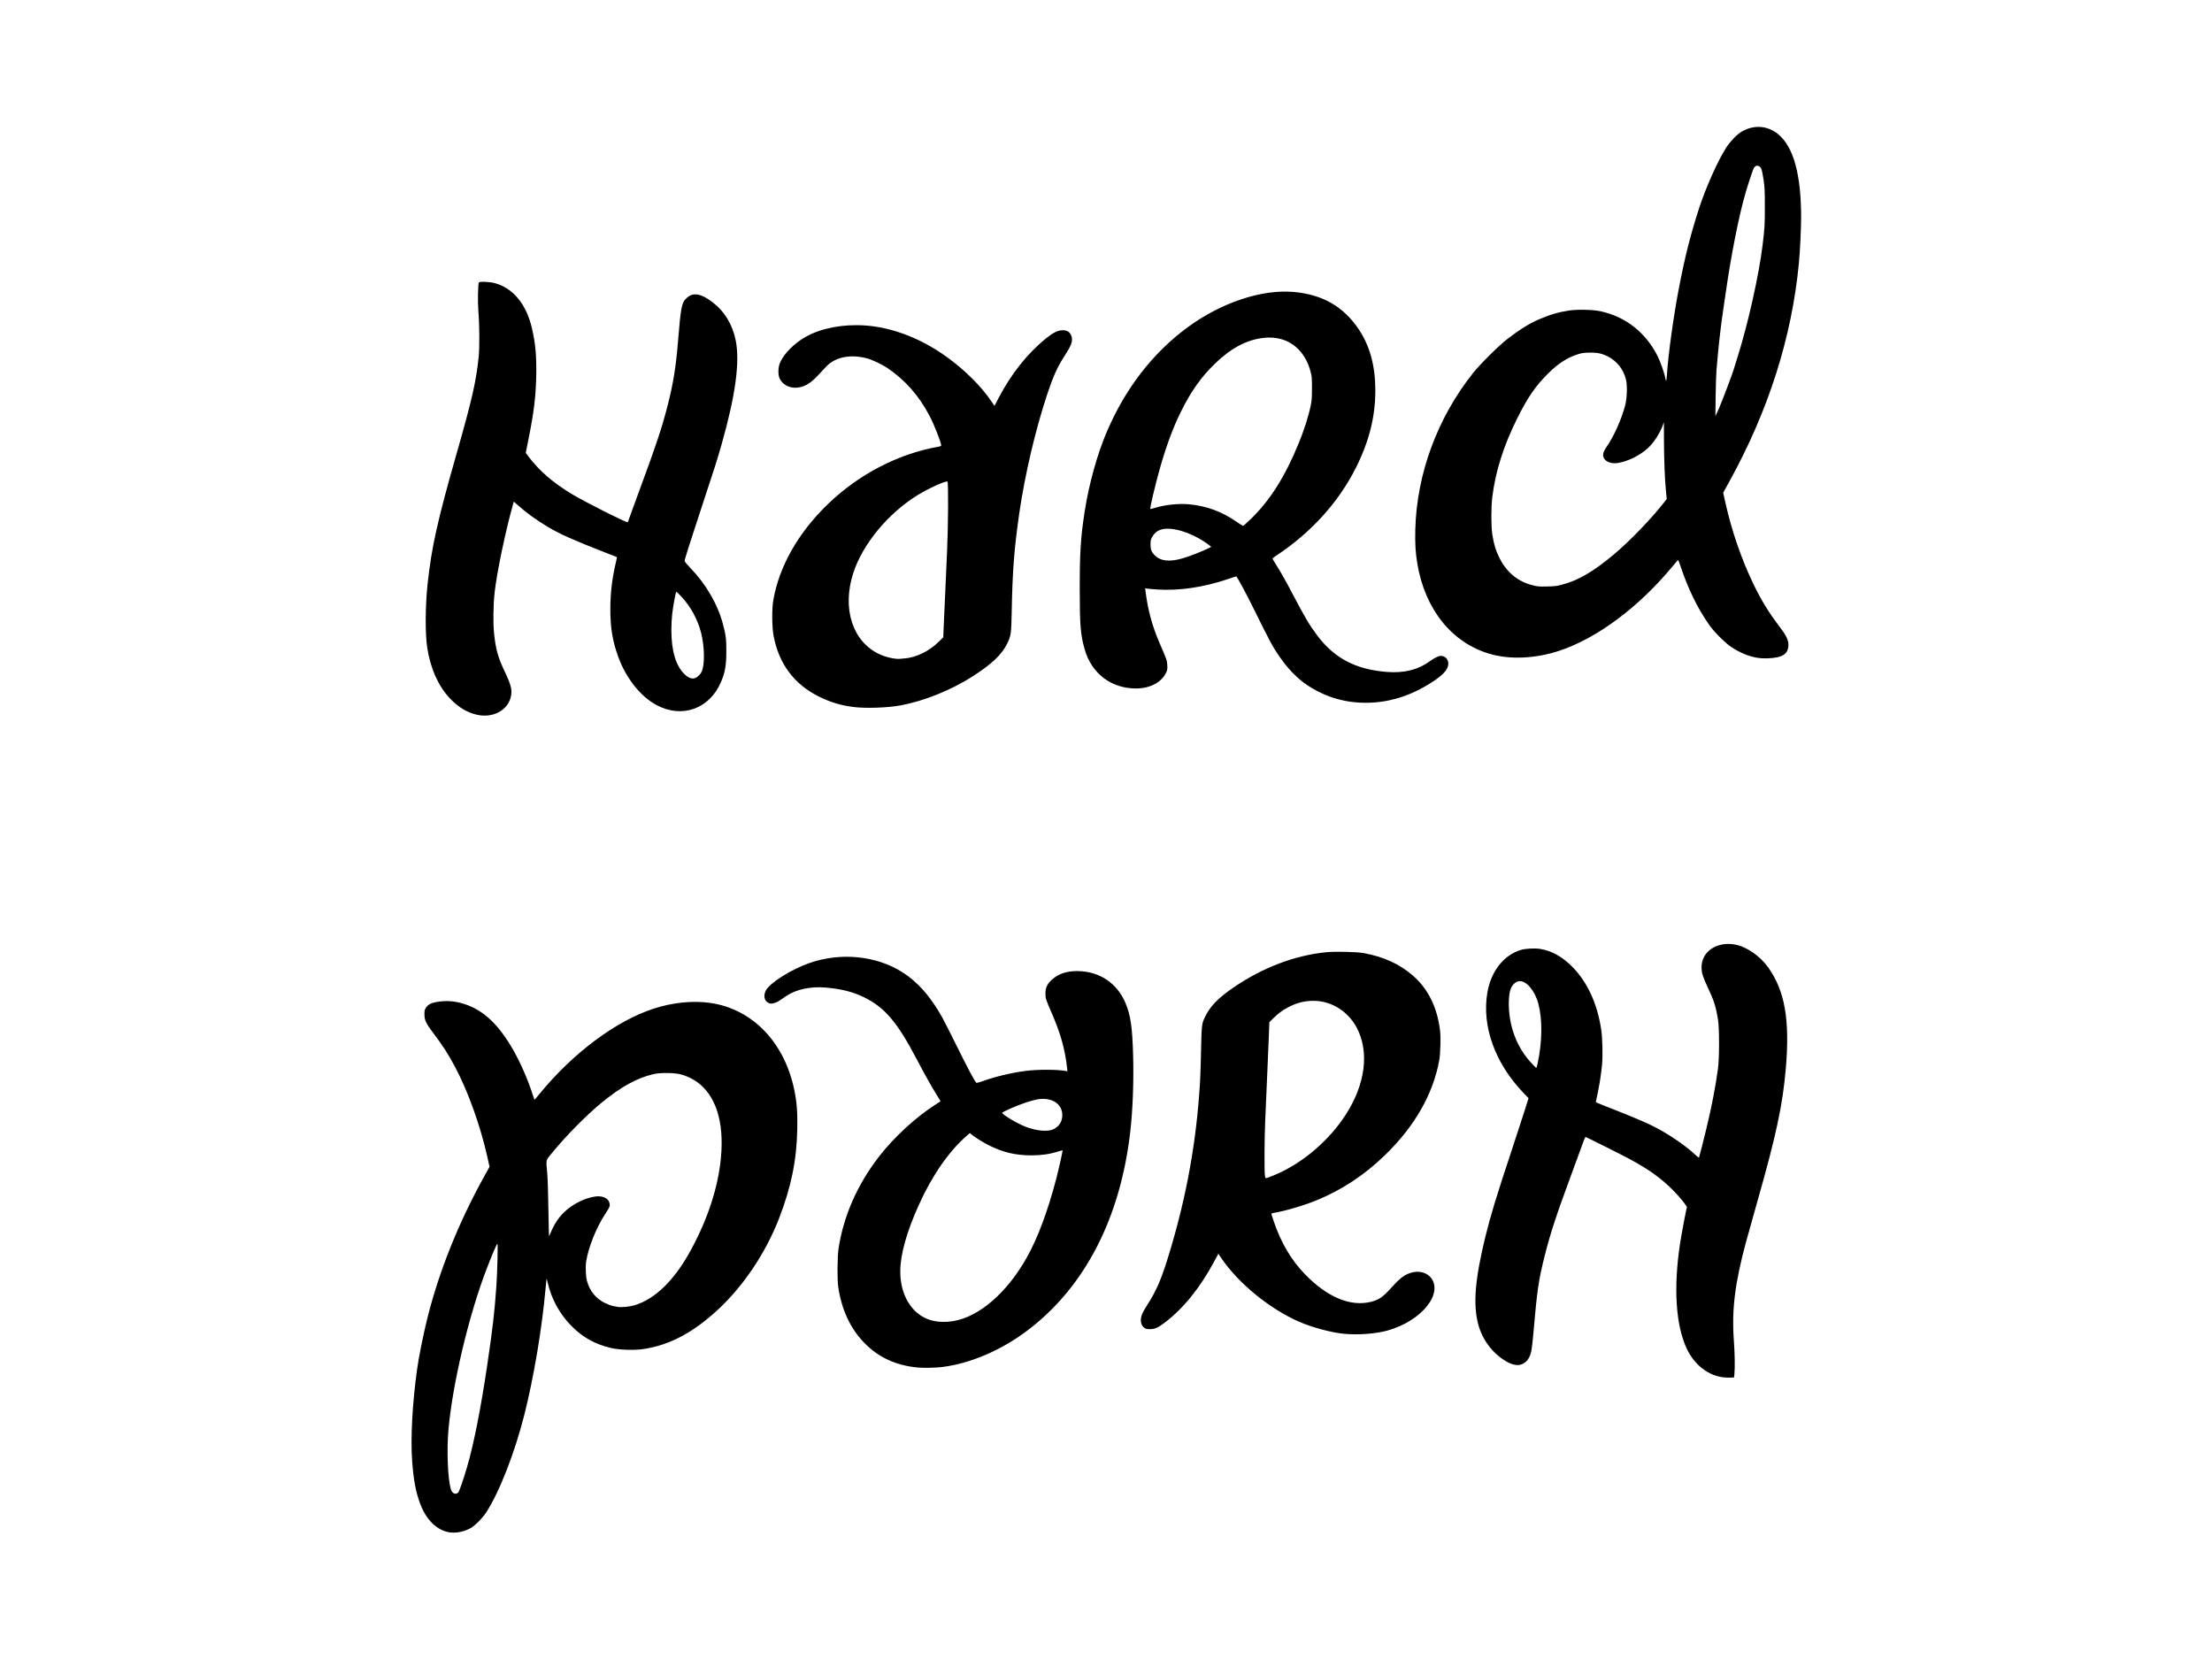
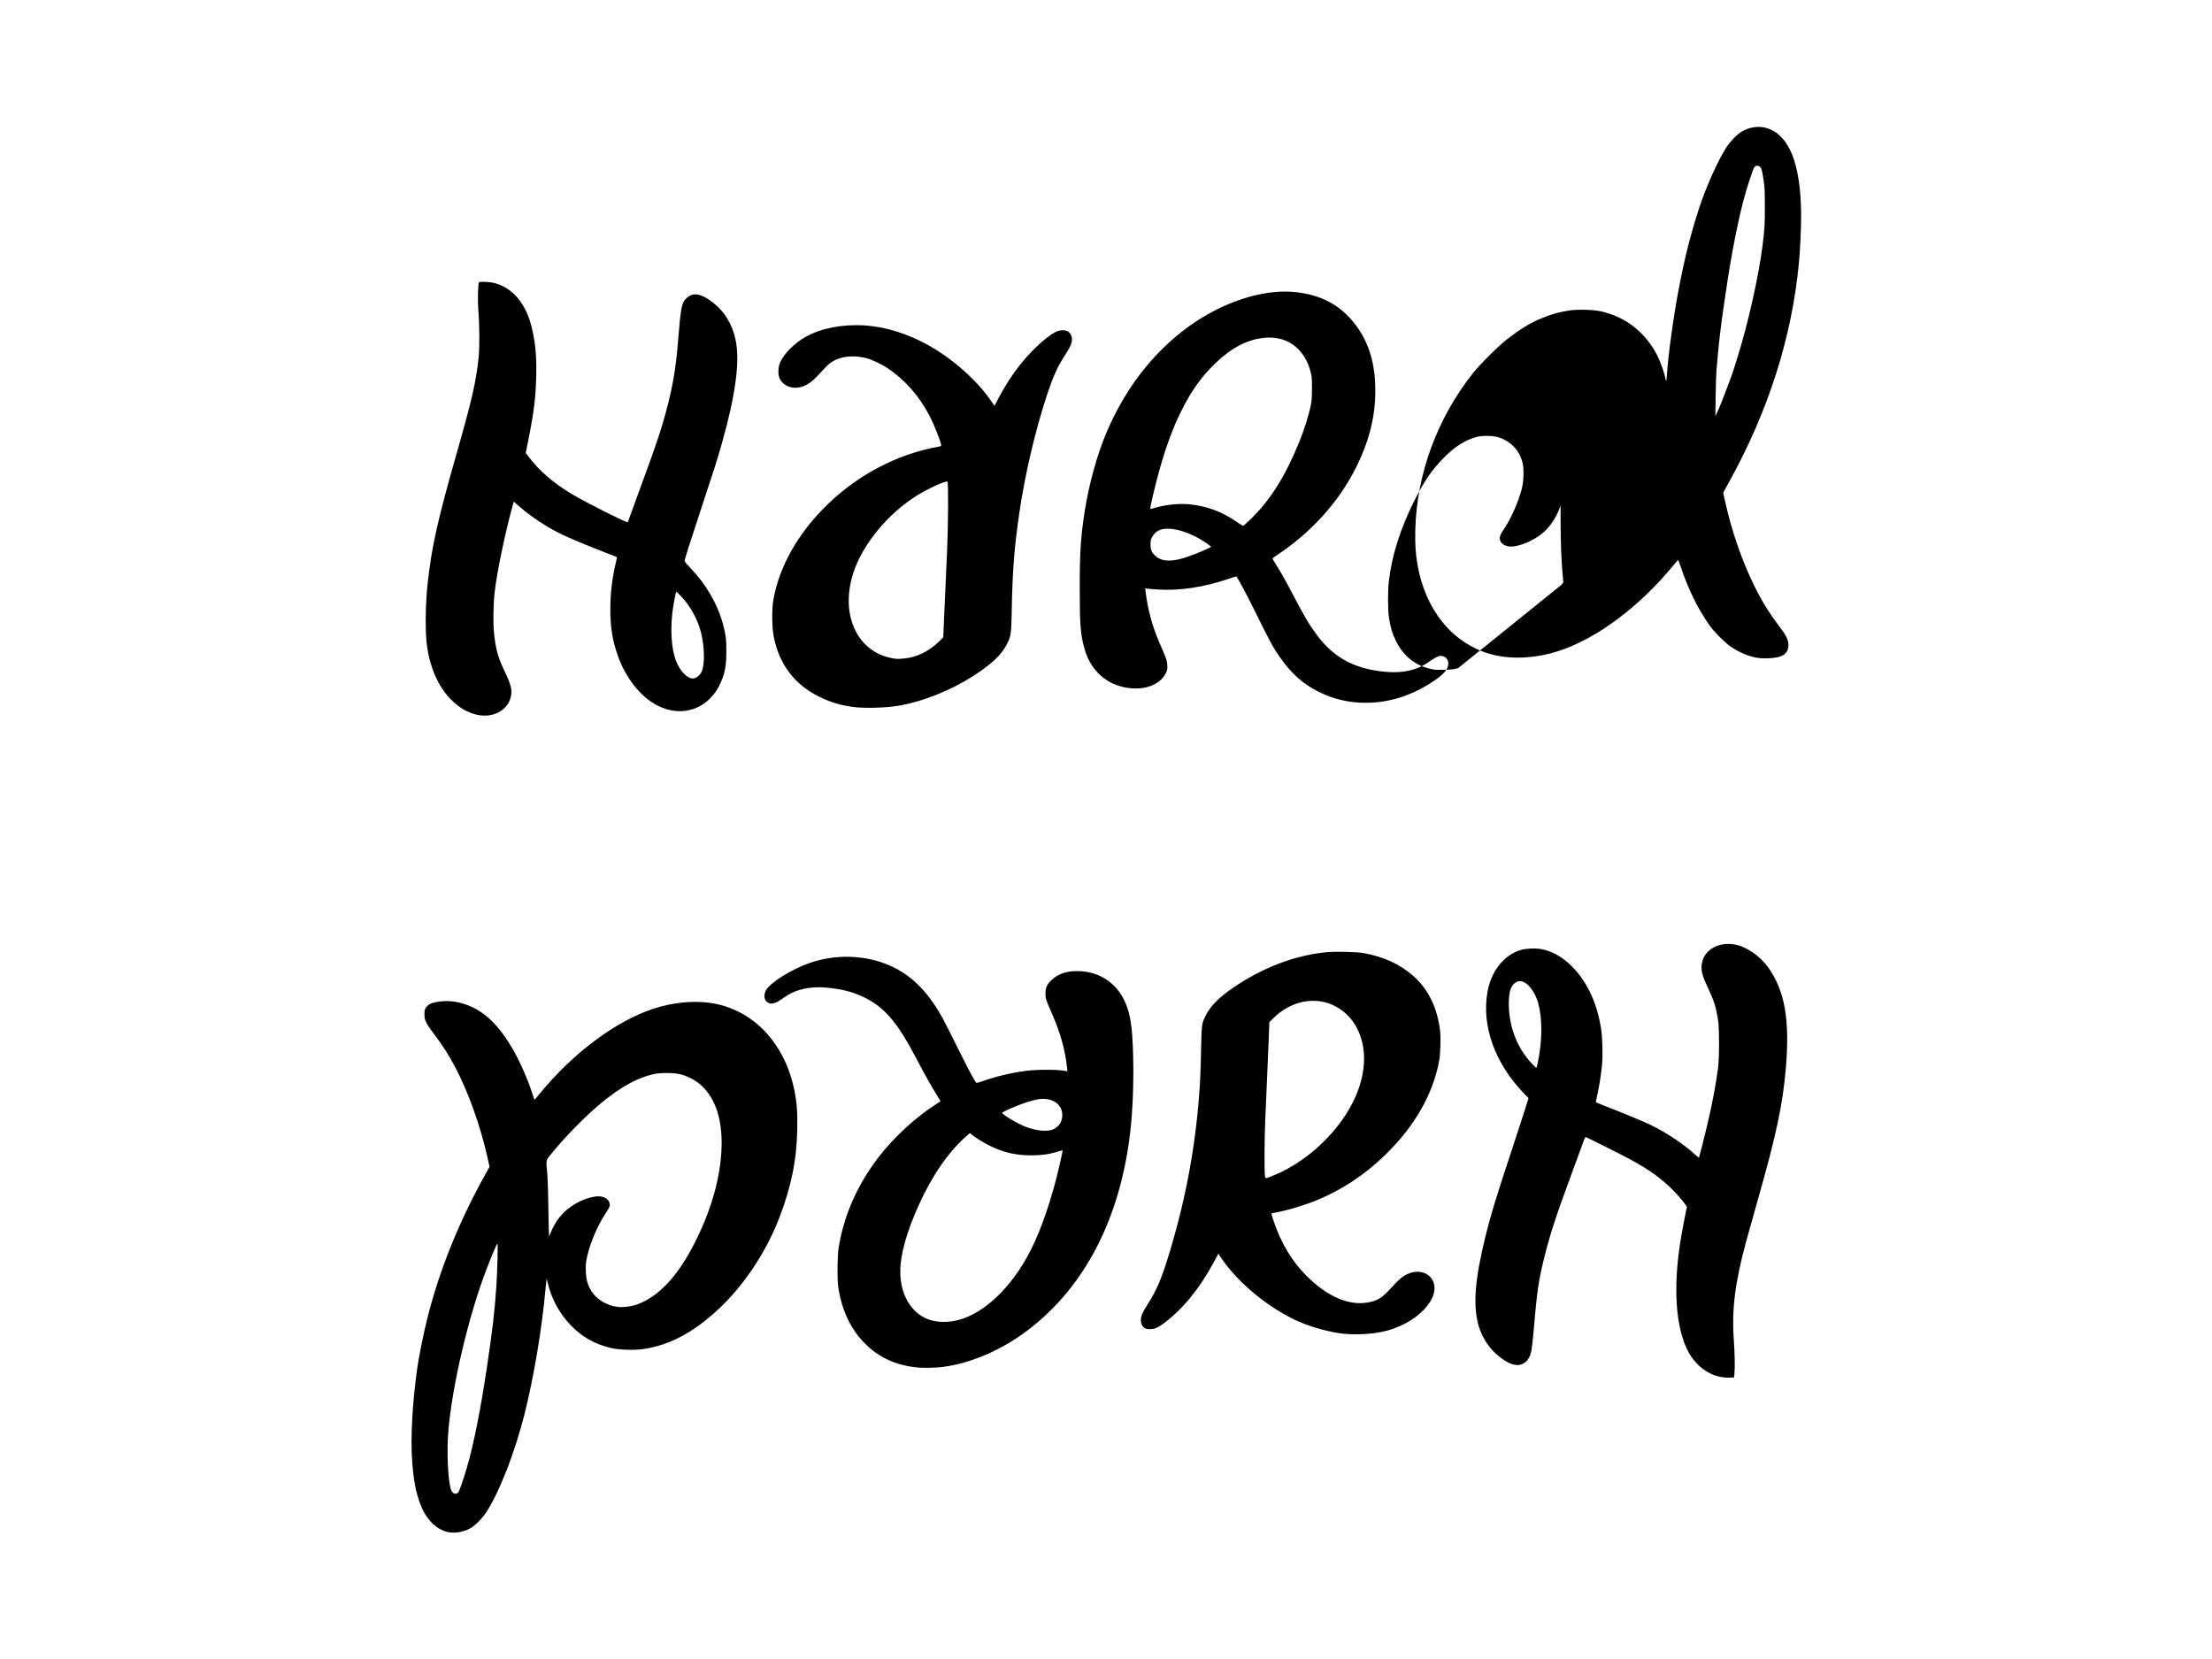
<svg xmlns="http://www.w3.org/2000/svg" xmlns:ns1="http://www.inkscape.org/namespaces/inkscape" xmlns:ns2="http://sodipodi.sourceforge.net/DTD/sodipodi-0.dtd" id="svg3021" version="1.1" ns1:version="0.48.2 r9819" width="4000" height="3000" ns2:docname="ambigram hard porn gif 4000x3000.gif">
  <defs id="defs3025" />
  <ns2:namedview pagecolor="#ffffff" bordercolor="#666666" borderopacity="1" objecttolerance="10" gridtolerance="10" guidetolerance="10" ns1:pageopacity="0" ns1:pageshadow="2" ns1:window-width="1920" ns1:window-height="1017" id="namedview3023" showgrid="false" ns1:zoom="0.078666667" ns1:cx="2000" ns1:cy="1500" ns1:window-x="-8" ns1:window-y="-8" ns1:window-maximized="1" ns1:current-layer="svg3021" />
-   <path style="fill:#000000" d="m 812.341,2770.912 c -22.395,-3.771 -41.563,-22.537 -52.375,-51.274 -7.969,-21.18 -12.011,-42.329 -14.552,-76.137 -3.159,-42.034 -0.016,-102.632 8.611,-166 3.144,-23.091 11.485,-64.646 19.011,-94.715 21.185,-84.636 56.731,-173.096 102.89,-256.058 l 9.332,-16.773 -3.702,-16.727 C 869.165,2037.248 846.47,1973.684 823.276,1930 c -12.427,-23.405 -22.489,-39.132 -38.71,-60.5 -14.106,-18.583 -16.967,-24.464 -17.023,-35 -0.037,-7.03 0.283,-8.501 2.643,-12.129 3.489,-5.363 8.072,-8.109 16.492,-9.882 17.931,-3.776 35.216,-2.753 53.322,3.157 34.621,11.302 62.077,37.305 88.537,83.854 12.438,21.882 26.103,53.082 33.942,77.5 2.031,6.325 3.81,11.619 3.954,11.764 0.144,0.145 4.035,-4.355 8.646,-10 60.65,-74.25 138.078,-132.211 206.693,-154.726 33.887,-11.12 70.787,-14.924 102.086,-10.525 76.58,10.763 134.953,71.263 152.62,158.181 4.496,22.121 5.815,39.806 5.24,70.272 -1.059,56.074 -11.051,104.917 -33.045,161.535 -24.116,62.08 -63.773,121.374 -109.812,164.189 -45.458,42.275 -88.218,64.899 -135.86,71.882 -16.354,2.397 -43.258,1.492 -58,-1.952 -29.438,-6.876 -52.075,-19.651 -72.884,-41.132 -20.477,-21.137 -34.835,-47.579 -41.663,-76.724 -0.997,-4.255 -1.938,-7.612 -2.091,-7.459 -0.153,0.153 -0.955,7.91 -1.783,17.237 -6.39,72.027 -20.998,159.312 -38.085,227.565 -17.291,69.068 -45.604,141.69 -69.354,177.894 -6.686,10.191 -19.496,23.243 -27.305,27.821 -11.85,6.946 -27.389,10.129 -39.494,8.091 z m 16.52,-72.462 c 2.037,-2.59 9.143,-23.146 15.538,-44.949 12.31,-41.97 24.971,-105.835 36.674,-185 9.923,-67.125 13.151,-94.937 16.421,-141.5 1.901,-27.073 3.153,-78.003 1.916,-77.991 -1.034,0.01 -10.316,21.749 -19.423,45.491 -32.215,83.985 -61.362,206.519 -68.98,289.995 -3.347,36.675 -1.407,87.936 4.087,108.005 2.272,8.298 9.471,11.409 13.766,5.949 z m 318.35,-338.012 c 37.99,-11.371 73.167,-46.103 103.13,-101.827 29.969,-55.734 48.051,-111.354 53.191,-163.609 3.393,-34.498 0.779,-64.781 -7.657,-88.698 -11.869,-33.651 -33.65,-54.947 -64.943,-63.498 -11.353,-3.102 -37.067,-3.327 -49.433,-0.431 -29.602,6.931 -58.592,22.917 -93.5,51.559 -27.647,22.685 -64.56,60.083 -89.832,91.012 -11.689,14.305 -10.876,10.853 -8.609,36.556 0.921,10.448 1.738,36.078 2.119,66.5 0.341,27.225 0.978,48.6 1.416,47.5 7.882,-19.814 15.231,-31.792 26.122,-42.576 14.97,-14.823 36.689,-26.026 56.481,-29.135 13.168,-2.068 23.968,2.541 26.307,11.227 1.486,5.518 0.637,7.825 -7.304,19.846 -16.226,24.565 -30.716,60.582 -34.764,86.41 -1.484,9.466 -0.726,26.845 1.535,35.229 4.863,18.03 16.271,31.956 32.64,39.846 5.163,2.489 12.088,4.999 15.388,5.578 3.3,0.579 7.125,1.248 8.5,1.488 5.623,0.978 21.36,-0.625 29.212,-2.975 z m 1970.332,130.348 c -27.357,-2.499 -53.261,-22.303 -66.99,-51.215 -20.303,-42.755 -24.71,-110.393 -12.45,-191.07 2.587,-17.023 11.025,-61.636 12.315,-65.112 0.766,-2.064 -12.755,-18.801 -25.38,-31.419 -21.993,-21.98 -43.118,-37.111 -78.519,-56.242 -14.381,-7.772 -78.218,-39.726 -79.362,-39.726 -0.486,0 -2.359,4.162 -4.161,9.25 -1.802,5.088 -11.259,30.85 -21.014,57.25 -27.937,75.606 -38.784,108.686 -48.858,149 -10.95,43.822 -13.466,61.037 -20.17,138 -2.541,29.169 -3.944,37.622 -7.317,44.057 -3.179,6.066 -4.187,7.307 -8.692,10.702 -8.531,6.43 -20.195,5.446 -33.997,-2.867 -24.482,-14.746 -42.511,-38.909 -49.911,-66.892 -9.503,-35.934 -5.765,-81.397 13.004,-158.141 9.389,-38.394 19.864,-72.767 47.951,-157.359 9.405,-28.325 20.023,-60.875 23.595,-72.334 l 6.496,-20.834 -9.292,-9.686 C 2703.416,1922.594 2679.307,1855.606 2689.597,1795 c 6.501,-38.288 29.198,-67.466 59.903,-77.006 8.742,-2.716 25.178,-3.681 35.437,-2.079 20.801,3.247 40.258,14.047 58.273,32.346 27.559,27.992 45.427,66.963 52.377,114.238 2.155,14.658 2.9,45.469 1.5,62 -1.614,19.046 -6.13,46.096 -11.252,67.393 -0.365,1.518 -0.917,1.272 31.665,14.083 31.291,12.303 55.546,22.524 69,29.077 27.603,13.444 60.097,35.239 78.732,52.809 4.509,4.251 6.907,5.909 7.231,5 0.881,-2.474 8.662,-33.051 13.197,-51.861 9.589,-39.774 16.858,-77.331 21.001,-108.5 2.56,-19.258 2.569,-73.599 0.016,-89 -3.951,-23.826 -7.293,-34.22 -18.972,-59 -8.458,-17.946 -10.739,-25.396 -10.788,-35.241 -0.143,-28.427 27.583,-47.247 60.651,-41.168 20.756,3.815 45.133,20.615 59.859,41.253 30.128,42.22 39.343,94.555 31.985,181.656 -5.659,66.99 -17.158,120.771 -52.065,243.5 -6.883,24.2 -15.627,55.437 -19.43,69.416 -20.651,75.895 -26.673,124.17 -22.529,180.584 1.661,22.615 2.099,49.56 0.98,60.269 l -0.634,6.062 -5.18,0.335 c -2.849,0.184 -8.703,0.013 -13.009,-0.381 z M 2780.361,1923.75 c 8.571,-39.793 9.134,-79.181 1.55,-108.427 -6.159,-23.752 -21.969,-42.424 -34.736,-41.026 -5.762,0.631 -10.959,4.87 -14.445,11.78 -4.874,9.661 -5.768,33.945 -2.078,56.423 4.459,27.163 15.643,52.367 32.172,72.5 5.591,6.811 14.373,16 15.291,16 0.376,0 1.387,-3.263 2.245,-7.25 z M 1659.5,2472.897 c -39.455,-3.701 -71.334,-18.47 -96.827,-44.856 -25.122,-26.003 -40.652,-59.347 -46.824,-100.54 -2.007,-13.393 -1.718,-54.789 0.486,-69.5 8.798,-58.736 34.145,-116.298 73.538,-167 26.915,-34.642 66.418,-70.977 101.627,-93.48 4.95,-3.163 9.127,-5.864 9.282,-6.001 0.155,-0.137 -2.912,-5.282 -6.816,-11.434 -8.411,-13.252 -21.397,-36.464 -36.958,-66.061 -34.66,-65.925 -57.379,-92.514 -94.508,-110.605 -20.285,-9.884 -40.548,-15.045 -68.938,-17.558 -27.563,-2.44 -53.695,3.084 -71.562,15.128 -3.025,2.039 -8.283,5.593 -11.685,7.899 -3.777,2.56 -8.281,4.631 -11.57,5.321 -4.728,0.992 -5.854,0.896 -9.236,-0.789 -7.487,-3.73 -9.394,-12.845 -4.638,-22.167 7.113,-13.942 46.595,-38.743 79.766,-50.106 56.28,-19.278 119.592,-12.957 166.686,16.642 28.128,17.679 51.337,44.01 72.908,82.713 3.065,5.5 15.258,29.575 27.095,53.5 18.413,37.218 29.894,58.816 33.86,63.699 0.736,0.907 3.938,0.15 13.144,-3.104 23.123,-8.174 51.942,-14.98 76.67,-18.105 21.295,-2.692 57.112,-2.668 71.395,0.047 l 3.895,0.74 -0.694,-6.388 c -3.537,-32.579 -11.713,-61.976 -27.086,-97.388 -11.716,-26.989 -11.977,-27.793 -11.995,-37 -0.02,-10.518 3.082,-17.157 11.628,-24.892 11.685,-10.574 26.419,-15.618 45.554,-15.595 40.182,0.049 72.565,21.608 87.823,58.468 9.026,21.804 12.063,42.83 13.511,93.519 1.322,46.291 -0.581,98.307 -5.031,137.5 -17.805,156.808 -81.859,281.222 -185.241,359.799 -47.384,36.015 -102.79,59.941 -154.26,66.616 -11.35,1.472 -34.412,1.975 -45,0.982 z m 65,-84.048 c 46.672,-7.951 96.932,-51.689 132.55,-115.349 19.684,-35.181 37.324,-82.449 52.992,-142 3.995,-15.185 11.988,-50.803 11.507,-51.284 -0.199,-0.199 -4.108,0.821 -8.686,2.267 -14.483,4.575 -29.58,6.733 -47.364,6.769 -29.202,0.059 -52.557,-5.526 -78.419,-18.755 -10.261,-5.249 -24.43,-14.171 -30.427,-19.162 l -2.846,-2.368 -5.654,4.906 c -32.328,28.047 -62.812,72.084 -86.725,125.282 -22.322,49.657 -33.437,89.62 -33.425,120.167 0.012,31.356 11.008,58.2 30.637,74.797 16.767,14.177 39.396,19.238 65.859,14.73 z m 181.09,-347.096 c 10.021,-5.167 15.353,-13.934 15.388,-25.307 0.064,-20.562 -19.232,-32.761 -45.005,-28.453 -4.11,0.687 -13.441,3.218 -20.735,5.623 -16.06,5.297 -43.435,17.272 -42.952,18.788 1.199,3.76 28.029,19.714 42.214,25.102 20.538,7.801 40.911,9.494 51.09,4.246 z m 523.91,370.077 c -22.781,-2.28 -57.285,-11.626 -80.5,-21.802 -53.296,-23.363 -109.571,-69.37 -140.302,-114.7 l -5.541,-8.173 -7.879,14.673 c -25.524,47.535 -55.73,84.723 -89.592,110.303 -11.701,8.84 -17.528,11.369 -26.187,11.369 -5.64,0 -7.608,-0.433 -10.127,-2.23 -6.665,-4.754 -8.239,-14.718 -3.98,-25.199 1.316,-3.239 5.985,-11.443 10.375,-18.23 14.394,-22.253 23.618,-43.252 35.071,-79.841 31.314,-100.038 50.072,-197.084 57.6,-298 2.063,-27.66 2.598,-40.357 3.556,-84.5 0.939,-43.276 1.16,-44.892 7.973,-58.425 9.181,-18.236 23.581,-32.857 50.532,-51.311 52.62,-36.029 110.987,-58.223 167.915,-63.848 15.791,-1.56 54.93,-0.679 67.085,1.511 36.493,6.574 65.544,19.835 89.679,40.936 27.354,23.914 43.709,57.011 48.867,98.892 1.537,12.475 0.738,42.199 -1.458,54.246 -11.118,60.994 -44.248,118.981 -97.702,171 -37.005,36.013 -78.104,63.175 -124.237,82.109 -22.914,9.404 -56.35,19.212 -77.899,22.849 -2.062,0.348 -3.75,1.007 -3.75,1.465 0,0.458 1.962,6.625 4.359,13.705 13.005,38.405 31.409,69.65 56.115,95.269 40.368,41.86 82.829,59.617 119.89,50.139 14.684,-3.756 21.415,-8.508 37.723,-26.632 13.651,-15.172 21.749,-21.497 32.196,-25.15 28.056,-9.809 51.204,10.499 43.106,37.815 -2.282,7.697 -4.798,12.372 -11.191,20.798 -15.117,19.923 -42.285,36.936 -72.155,45.182 -21.845,6.031 -53.83,8.356 -79.545,5.782 z m -126,-286.504 c 45.783,-18.51 91.472,-55.32 122.666,-98.826 39.44,-55.007 50.836,-114.252 30.892,-160.595 -14.708,-34.176 -46.875,-56.167 -82.058,-56.099 -16.331,0.032 -30.924,3.803 -45.935,11.871 -10.862,5.838 -17.863,11.043 -26.612,19.783 l -7.047,7.04 -1.208,31 c -0.664,17.05 -1.632,40.225 -2.15,51.5 -0.518,11.275 -1.417,31.975 -1.997,46 -0.581,14.025 -1.577,37.2 -2.214,51.5 -1.358,30.476 -1.652,88.465 -0.491,96.793 0.944,6.766 -0.492,6.763 16.153,0.033 z m -1441,-832.825 c -18.148,-4.054 -34.236,-13.864 -49.442,-30.146 -20.728,-22.196 -34.802,-53.912 -40.539,-91.355 -3.779,-24.665 -3.538,-75.157 0.542,-113.5 7.182,-67.506 17.877,-115.67 52.936,-238.391 C 853.584,722.538 860.994,690.036 865.576,645.5 c 1.841,-17.889 1.552,-58.324 -0.599,-84 -1.316,-15.712 -0.612,-49.266 1.07,-50.948 1.761,-1.761 19.638,-0.941 28.082,1.289 33.564,8.864 57.71,38.02 67.825,81.896 6.341,27.507 8.373,49.788 7.73,84.763 -0.702,38.178 -3.991,65.507 -13.808,114.741 l -5.133,25.741 5.483,7.285 c 18.855,25.051 44.749,47.345 78.272,67.391 24.884,14.88 99.059,52.252 100.523,50.648 0.405,-0.444 1.296,-2.606 1.982,-4.806 0.685,-2.2 10.137,-28.075 21.003,-57.5 29.467,-79.795 38.905,-108.316 49.457,-149.459 9.813,-38.263 14.874,-69.452 18.506,-114.041 5.323,-65.354 6.609,-71.558 16.666,-80.411 11.005,-9.687 25.078,-7.263 44.986,7.751 22.359,16.861 36.895,40.557 42.767,69.712 7.844,38.95 -0.374,99.505 -25.507,187.947 -8.17,28.75 -11.901,40.503 -35.876,113 -21.794,65.904 -31.006,95.02 -31.006,97.999 0,0.974 4.614,6.548 10.253,12.386 28.659,29.671 49.708,66 59.165,102.115 5.286,20.186 6.042,26.266 6.031,48.5 -0.013,25.517 -2.229,38.364 -9.61,55.711 -20.718,48.689 -70.616,66.523 -116.726,41.72 -28.835,-15.511 -54.987,-48.387 -68.972,-86.707 -10.423,-28.56 -14.465,-52.812 -14.453,-86.724 0.01,-29.379 3.199,-55.963 10.258,-85.519 1.099,-4.603 1.899,-8.437 1.777,-8.52 -0.122,-0.083 -10.347,-4.094 -22.722,-8.914 -54.7,-21.304 -80.933,-32.997 -101.196,-45.106 -22.115,-13.216 -38.34,-24.881 -54.487,-39.171 l -8.183,-7.242 -1.48,5.236 c -13.48,47.68 -29.165,122.805 -33.211,159.06 -2.442,21.885 -2.934,55.237 -1.081,73.304 3.015,29.401 7.034,43.821 19.575,70.243 10.962,23.094 13.281,32.092 11.189,43.41 -4.737,25.624 -32.095,40.816 -61.625,34.219 z m 394.824,-66.434 c 3.997,-1.52 9.325,-6.787 11.457,-11.329 5.851,-12.459 5.45,-45.068 -0.861,-69.986 -6.239,-24.636 -19.174,-48.379 -36.096,-66.255 -4.424,-4.673 -8.37,-8.497 -8.771,-8.497 -1.059,0 -5.776,25.37 -7.529,40.5 -0.829,7.15 -1.502,19.975 -1.496,28.5 0.026,38.365 8.26,65.718 24.258,80.585 7.181,6.673 13.171,8.713 19.038,6.482 z M 1543,1278.44 c -22.638,-2.878 -41.997,-8.76 -62.5,-18.99 -44.675,-22.291 -72.176,-59.321 -81.656,-109.95 -2.937,-15.685 -3.192,-48.339 -0.499,-64 10.564,-61.452 45.395,-122.648 99.273,-174.417 56.314,-54.11 127.593,-90.889 200.632,-103.525 2.062,-0.357 3.75,-1.142 3.75,-1.746 0,-5.673 -11.941,-36.138 -21.017,-53.62 -18.891,-36.388 -44.283,-65.179 -76.844,-87.129 -8.831,-5.954 -27.169,-14.569 -36.14,-16.98 -29.413,-7.903 -56.443,-2.78 -72.968,13.83 -3.057,3.073 -9.822,10.278 -15.033,16.012 -14.942,16.441 -27.527,23.313 -42.482,23.199 -12.291,-0.094 -23.236,-6.776 -27.796,-16.968 -2.822,-6.309 -2.786,-18.369 0.079,-26.41 4.861,-13.64 20.529,-31.23 38.699,-43.445 C 1473.738,597.336 1509.345,588 1548.816,588 c 54.567,0 112.961,20.767 164.807,58.611 32.071,23.41 60.693,51.992 78.889,78.779 l 5.835,8.59 7.239,-13.88 c 23.222,-44.526 52.58,-81.374 86.587,-108.672 12.024,-9.653 20.157,-13.742 28.23,-14.194 9.765,-0.547 15.664,3.663 17.675,12.616 1.738,7.734 -1.267,15.647 -12.535,33.011 -13.415,20.673 -20.812,36.922 -31.699,69.64 -21.385,64.267 -40.724,146.626 -50.72,216 -9.201,63.856 -12.309,104.519 -13.644,178.5 -0.691,38.279 -1.312,42.666 -7.998,56.5 -9.781,20.237 -28.234,37.676 -63.812,60.307 -38.448,24.457 -86.639,43.815 -128.669,51.685 -23.64,4.426 -63.599,5.796 -86,2.949 z m 93.5,-87.871 c 20.671,-1.76 43.791,-13.143 61.077,-30.069 l 8.17,-8 0.648,-16.5 c 0.356,-9.075 1.079,-25.275 1.605,-36 0.526,-10.725 1.417,-30.525 1.979,-44 0.562,-13.475 1.78,-41.15 2.706,-61.5 1.987,-43.679 2.422,-121.793 0.688,-123.527 -2.354,-2.354 -33.789,11.849 -54.288,24.529 -53.448,33.061 -99.177,88.497 -116.119,140.767 -20.721,63.928 -1.402,123.971 47.191,146.671 11.926,5.571 28.308,9.265 37.343,8.421 1.65,-0.154 5.7,-0.51 9,-0.791 z m 813.505,79.341 c -22.772,-2.191 -44.52,-8.486 -65.505,-18.96 -28.559,-14.255 -49.84,-33.357 -70.685,-63.45 -12.432,-17.948 -17.487,-27.353 -48.639,-90.5 -11.605,-23.525 -27.148,-52.29 -29.571,-54.727 -0.124,-0.125 -6.723,1.99 -14.665,4.699 -43.873,14.966 -88.02,21.565 -127.487,19.056 -8.697,-0.553 -17.357,-1.295 -19.245,-1.649 l -3.432,-0.644 0.67,5.382 c 4.189,33.637 12.174,63.175 25.195,93.204 13.385,30.866 13.629,31.562 14.138,40.45 0.443,7.738 0.271,8.684 -2.67,14.659 -8.308,16.875 -29.207,27.581 -53.806,27.562 -44.767,-0.034 -80.126,-26.845 -92.72,-70.304 -7.688,-26.529 -9.083,-43.605 -9.083,-111.188 0,-65.168 1.769,-92.408 9.04,-139.212 7.473,-48.105 22.255,-101.687 38.974,-141.275 33.851,-80.153 84.254,-145.387 148.486,-192.176 60.452,-44.036 133.143,-68.038 190.5,-62.901 52.05,4.661 89.958,26.419 117.424,67.399 20.284,30.262 30.111,66.373 30.117,110.665 0.01,47.772 -11.35,92.761 -35.466,140.5 -31.461,62.281 -80.831,116.706 -143.325,158.003 -3.987,2.635 -7.25,5.137 -7.25,5.56 0,0.423 3.116,5.679 6.925,11.68 8.422,13.269 16.906,28.355 30.794,54.757 21.55,40.968 29.17,53.77 43.081,72.375 30.947,41.391 69.734,61.781 125.878,66.174 31.096,2.433 55.995,-3.613 76.95,-18.686 9.085,-6.535 16.674,-10.339 20.655,-10.353 7.825,-0.028 13.707,5.946 13.714,13.925 0.01,9.593 -7.565,18.833 -25.284,30.848 -45.292,30.711 -93.831,43.927 -143.707,39.128 z M 2138.5,1009.656 c 12.554,-3.651 35.146,-12.429 45.692,-17.753 l 6.175,-3.117 -2.434,-1.919 c -24.628,-19.422 -57.819,-32.116 -80.159,-30.658 -11.364,0.742 -19.078,5.487 -24.317,14.958 -2.575,4.654 -2.95,6.35 -2.954,13.333 0,9.256 1.746,13.75 7.66,19.664 10.594,10.594 26.738,12.355 50.336,5.492 z M 2261.656,938.75 c 35.122,-34.122 61.93,-76.486 86.776,-137.129 10.002,-24.413 17.779,-48.783 21.756,-68.172 1.897,-9.251 2.246,-14.128 2.248,-31.449 0,-17.759 -0.282,-21.57 -2.128,-28.5 -3.065,-11.504 -5.678,-17.986 -10.68,-26.5 -15.561,-26.485 -42.287,-39.474 -74.159,-36.043 -30.736,3.309 -59.104,18.253 -88.345,46.539 -25.405,24.576 -43.678,50.453 -62.143,88.004 -14.081,28.636 -26.268,61.669 -37.815,102.5 -8.24,29.136 -18.167,71.334 -17.045,72.456 0.255,0.255 4.021,-0.666 8.369,-2.047 17.321,-5.5 42.707,-8.215 61.085,-6.532 31.68,2.901 59.467,12.979 85.424,30.981 6.325,4.387 12.073,8.013 12.774,8.059 0.701,0.046 6.947,-5.429 13.882,-12.167 z m 916.67,250.852 c -15.902,-2.602 -30.987,-8.768 -47.326,-19.345 -10.246,-6.633 -30.84,-27.017 -39.164,-38.764 -21.505,-30.35 -38.769,-65.426 -52.909,-107.493 -2.126,-6.325 -4.082,-11.5 -4.348,-11.5 -0.265,0 -4.37,4.725 -9.121,10.5 -61.365,74.586 -137.517,131.402 -206.458,154.036 -42.432,13.931 -88.264,15.967 -124.5,5.532 -68.68,-19.779 -117.484,-80.22 -131.425,-162.767 -3.408,-20.177 -4.404,-36.676 -3.762,-62.301 2.513,-100.375 39.826,-201.579 104.218,-282.67 13.052,-16.437 46.647,-49.776 62.307,-61.832 22.365,-17.218 39.535,-27.908 56.846,-35.391 20.217,-8.739 35.968,-13.345 55.317,-16.176 15.169,-2.219 43.188,-1.501 56.5,1.449 45.724,10.13 81.568,38.455 103.229,81.572 4.907,9.768 12.652,32.11 13.792,39.787 0.387,2.607 1.034,4.536 1.438,4.286 0.404,-0.249 1.018,-5.082 1.364,-10.74 2.172,-35.443 11.986,-106.381 21.761,-157.286 10.76,-56.038 20.657,-95.21 36.256,-143.5 12.105,-37.474 34.803,-88.162 49.482,-110.5 7.439,-11.321 19.131,-23.397 27.42,-28.321 22.032,-13.088 47.267,-11.333 66.425,4.619 27.647,23.021 41.346,72.825 41.312,150.201 -0.01,21.118 -1.925,60.82 -3.981,82.5 -12.78,134.759 -55.295,267.984 -126.602,396.725 l -10.371,18.725 3.984,17.837 c 11.453,51.283 29.191,102.753 50.906,147.713 13.97,28.925 27.426,50.886 46.729,76.263 12.429,16.341 16.358,24.327 16.358,33.247 0,12.663 -6.188,19.633 -20,22.528 -10.499,2.201 -25.919,2.661 -35.674,1.064 z m -354.79,-132.007 c 30.317,-7.87 57.147,-23.435 94.931,-55.074 29.024,-24.303 68.239,-65.063 91.961,-95.583 l 3.546,-4.562 -1.45,-14.938 c -2.105,-21.678 -3.514,-58.506 -3.575,-93.438 l -0.053,-30.5 -2.242,6.03 c -5.506,14.806 -16.527,31.563 -27.002,41.055 -14.504,13.142 -35.001,23.328 -53.389,26.53 -11.041,1.923 -21.309,-1.217 -25.346,-7.75 -3.671,-5.939 -2.423,-11.673 4.822,-22.15 12.842,-18.572 26.215,-48.466 32.978,-73.715 3.272,-12.218 4.199,-34.606 1.884,-45.5 -5.082,-23.907 -22.59,-42.171 -46.6,-48.61 -9.057,-2.429 -28.181,-2.375 -37,0.104 -21.03,5.911 -38.552,16.904 -58.07,36.43 -22.793,22.803 -36.31,42.537 -55.533,81.076 -24.423,48.965 -39.223,95.782 -44.89,142 -2.207,17.997 -2.19,52.88 0.032,67.162 2.825,18.157 6.178,29.201 13.04,42.944 12.615,25.269 32.441,41.928 57.921,48.667 11.33,2.997 12.309,3.09 29,2.741 12.221,-0.255 16.859,-0.796 25.036,-2.918 z M 3114.196,724.5 c 6.199,-15.434 18.867,-49.596 20.622,-55.612 0.544,-1.863 3.689,-11.938 6.99,-22.388 19.054,-60.323 39.024,-149.513 45.564,-203.5 3.684,-30.408 4.045,-36.519 4.044,-68.5 -5e-4,-28.818 -0.285,-35.021 -2.249,-48.947 -1.237,-8.771 -3.077,-17.821 -4.09,-20.111 -2.928,-6.619 -9.675,-7.786 -13.242,-2.29 -1.703,2.624 -9.787,26.754 -15.36,45.849 -12.192,41.775 -26.096,112.215 -36.418,184.5 -1.1,7.7 -2.881,19.85 -3.958,27 -3.643,24.171 -7.835,59.679 -10.036,85 -0.574,6.6 -1.532,17.625 -2.13,24.5 -0.598,6.875 -1.277,28.25 -1.51,47.5 l -0.423,35 3.086,-6.5 c 1.697,-3.575 5.797,-13.25 9.11,-21.5 z" id="path3031" ns1:connector-curvature="0" />
+   <path style="fill:#000000" d="m 812.341,2770.912 c -22.395,-3.771 -41.563,-22.537 -52.375,-51.274 -7.969,-21.18 -12.011,-42.329 -14.552,-76.137 -3.159,-42.034 -0.016,-102.632 8.611,-166 3.144,-23.091 11.485,-64.646 19.011,-94.715 21.185,-84.636 56.731,-173.096 102.89,-256.058 l 9.332,-16.773 -3.702,-16.727 C 869.165,2037.248 846.47,1973.684 823.276,1930 c -12.427,-23.405 -22.489,-39.132 -38.71,-60.5 -14.106,-18.583 -16.967,-24.464 -17.023,-35 -0.037,-7.03 0.283,-8.501 2.643,-12.129 3.489,-5.363 8.072,-8.109 16.492,-9.882 17.931,-3.776 35.216,-2.753 53.322,3.157 34.621,11.302 62.077,37.305 88.537,83.854 12.438,21.882 26.103,53.082 33.942,77.5 2.031,6.325 3.81,11.619 3.954,11.764 0.144,0.145 4.035,-4.355 8.646,-10 60.65,-74.25 138.078,-132.211 206.693,-154.726 33.887,-11.12 70.787,-14.924 102.086,-10.525 76.58,10.763 134.953,71.263 152.62,158.181 4.496,22.121 5.815,39.806 5.24,70.272 -1.059,56.074 -11.051,104.917 -33.045,161.535 -24.116,62.08 -63.773,121.374 -109.812,164.189 -45.458,42.275 -88.218,64.899 -135.86,71.882 -16.354,2.397 -43.258,1.492 -58,-1.952 -29.438,-6.876 -52.075,-19.651 -72.884,-41.132 -20.477,-21.137 -34.835,-47.579 -41.663,-76.724 -0.997,-4.255 -1.938,-7.612 -2.091,-7.459 -0.153,0.153 -0.955,7.91 -1.783,17.237 -6.39,72.027 -20.998,159.312 -38.085,227.565 -17.291,69.068 -45.604,141.69 -69.354,177.894 -6.686,10.191 -19.496,23.243 -27.305,27.821 -11.85,6.946 -27.389,10.129 -39.494,8.091 z m 16.52,-72.462 c 2.037,-2.59 9.143,-23.146 15.538,-44.949 12.31,-41.97 24.971,-105.835 36.674,-185 9.923,-67.125 13.151,-94.937 16.421,-141.5 1.901,-27.073 3.153,-78.003 1.916,-77.991 -1.034,0.01 -10.316,21.749 -19.423,45.491 -32.215,83.985 -61.362,206.519 -68.98,289.995 -3.347,36.675 -1.407,87.936 4.087,108.005 2.272,8.298 9.471,11.409 13.766,5.949 z m 318.35,-338.012 c 37.99,-11.371 73.167,-46.103 103.13,-101.827 29.969,-55.734 48.051,-111.354 53.191,-163.609 3.393,-34.498 0.779,-64.781 -7.657,-88.698 -11.869,-33.651 -33.65,-54.947 -64.943,-63.498 -11.353,-3.102 -37.067,-3.327 -49.433,-0.431 -29.602,6.931 -58.592,22.917 -93.5,51.559 -27.647,22.685 -64.56,60.083 -89.832,91.012 -11.689,14.305 -10.876,10.853 -8.609,36.556 0.921,10.448 1.738,36.078 2.119,66.5 0.341,27.225 0.978,48.6 1.416,47.5 7.882,-19.814 15.231,-31.792 26.122,-42.576 14.97,-14.823 36.689,-26.026 56.481,-29.135 13.168,-2.068 23.968,2.541 26.307,11.227 1.486,5.518 0.637,7.825 -7.304,19.846 -16.226,24.565 -30.716,60.582 -34.764,86.41 -1.484,9.466 -0.726,26.845 1.535,35.229 4.863,18.03 16.271,31.956 32.64,39.846 5.163,2.489 12.088,4.999 15.388,5.578 3.3,0.579 7.125,1.248 8.5,1.488 5.623,0.978 21.36,-0.625 29.212,-2.975 z m 1970.332,130.348 c -27.357,-2.499 -53.261,-22.303 -66.99,-51.215 -20.303,-42.755 -24.71,-110.393 -12.45,-191.07 2.587,-17.023 11.025,-61.636 12.315,-65.112 0.766,-2.064 -12.755,-18.801 -25.38,-31.419 -21.993,-21.98 -43.118,-37.111 -78.519,-56.242 -14.381,-7.772 -78.218,-39.726 -79.362,-39.726 -0.486,0 -2.359,4.162 -4.161,9.25 -1.802,5.088 -11.259,30.85 -21.014,57.25 -27.937,75.606 -38.784,108.686 -48.858,149 -10.95,43.822 -13.466,61.037 -20.17,138 -2.541,29.169 -3.944,37.622 -7.317,44.057 -3.179,6.066 -4.187,7.307 -8.692,10.702 -8.531,6.43 -20.195,5.446 -33.997,-2.867 -24.482,-14.746 -42.511,-38.909 -49.911,-66.892 -9.503,-35.934 -5.765,-81.397 13.004,-158.141 9.389,-38.394 19.864,-72.767 47.951,-157.359 9.405,-28.325 20.023,-60.875 23.595,-72.334 l 6.496,-20.834 -9.292,-9.686 C 2703.416,1922.594 2679.307,1855.606 2689.597,1795 c 6.501,-38.288 29.198,-67.466 59.903,-77.006 8.742,-2.716 25.178,-3.681 35.437,-2.079 20.801,3.247 40.258,14.047 58.273,32.346 27.559,27.992 45.427,66.963 52.377,114.238 2.155,14.658 2.9,45.469 1.5,62 -1.614,19.046 -6.13,46.096 -11.252,67.393 -0.365,1.518 -0.917,1.272 31.665,14.083 31.291,12.303 55.546,22.524 69,29.077 27.603,13.444 60.097,35.239 78.732,52.809 4.509,4.251 6.907,5.909 7.231,5 0.881,-2.474 8.662,-33.051 13.197,-51.861 9.589,-39.774 16.858,-77.331 21.001,-108.5 2.56,-19.258 2.569,-73.599 0.016,-89 -3.951,-23.826 -7.293,-34.22 -18.972,-59 -8.458,-17.946 -10.739,-25.396 -10.788,-35.241 -0.143,-28.427 27.583,-47.247 60.651,-41.168 20.756,3.815 45.133,20.615 59.859,41.253 30.128,42.22 39.343,94.555 31.985,181.656 -5.659,66.99 -17.158,120.771 -52.065,243.5 -6.883,24.2 -15.627,55.437 -19.43,69.416 -20.651,75.895 -26.673,124.17 -22.529,180.584 1.661,22.615 2.099,49.56 0.98,60.269 l -0.634,6.062 -5.18,0.335 c -2.849,0.184 -8.703,0.013 -13.009,-0.381 z M 2780.361,1923.75 c 8.571,-39.793 9.134,-79.181 1.55,-108.427 -6.159,-23.752 -21.969,-42.424 -34.736,-41.026 -5.762,0.631 -10.959,4.87 -14.445,11.78 -4.874,9.661 -5.768,33.945 -2.078,56.423 4.459,27.163 15.643,52.367 32.172,72.5 5.591,6.811 14.373,16 15.291,16 0.376,0 1.387,-3.263 2.245,-7.25 z M 1659.5,2472.897 c -39.455,-3.701 -71.334,-18.47 -96.827,-44.856 -25.122,-26.003 -40.652,-59.347 -46.824,-100.54 -2.007,-13.393 -1.718,-54.789 0.486,-69.5 8.798,-58.736 34.145,-116.298 73.538,-167 26.915,-34.642 66.418,-70.977 101.627,-93.48 4.95,-3.163 9.127,-5.864 9.282,-6.001 0.155,-0.137 -2.912,-5.282 -6.816,-11.434 -8.411,-13.252 -21.397,-36.464 -36.958,-66.061 -34.66,-65.925 -57.379,-92.514 -94.508,-110.605 -20.285,-9.884 -40.548,-15.045 -68.938,-17.558 -27.563,-2.44 -53.695,3.084 -71.562,15.128 -3.025,2.039 -8.283,5.593 -11.685,7.899 -3.777,2.56 -8.281,4.631 -11.57,5.321 -4.728,0.992 -5.854,0.896 -9.236,-0.789 -7.487,-3.73 -9.394,-12.845 -4.638,-22.167 7.113,-13.942 46.595,-38.743 79.766,-50.106 56.28,-19.278 119.592,-12.957 166.686,16.642 28.128,17.679 51.337,44.01 72.908,82.713 3.065,5.5 15.258,29.575 27.095,53.5 18.413,37.218 29.894,58.816 33.86,63.699 0.736,0.907 3.938,0.15 13.144,-3.104 23.123,-8.174 51.942,-14.98 76.67,-18.105 21.295,-2.692 57.112,-2.668 71.395,0.047 l 3.895,0.74 -0.694,-6.388 c -3.537,-32.579 -11.713,-61.976 -27.086,-97.388 -11.716,-26.989 -11.977,-27.793 -11.995,-37 -0.02,-10.518 3.082,-17.157 11.628,-24.892 11.685,-10.574 26.419,-15.618 45.554,-15.595 40.182,0.049 72.565,21.608 87.823,58.468 9.026,21.804 12.063,42.83 13.511,93.519 1.322,46.291 -0.581,98.307 -5.031,137.5 -17.805,156.808 -81.859,281.222 -185.241,359.799 -47.384,36.015 -102.79,59.941 -154.26,66.616 -11.35,1.472 -34.412,1.975 -45,0.982 z m 65,-84.048 c 46.672,-7.951 96.932,-51.689 132.55,-115.349 19.684,-35.181 37.324,-82.449 52.992,-142 3.995,-15.185 11.988,-50.803 11.507,-51.284 -0.199,-0.199 -4.108,0.821 -8.686,2.267 -14.483,4.575 -29.58,6.733 -47.364,6.769 -29.202,0.059 -52.557,-5.526 -78.419,-18.755 -10.261,-5.249 -24.43,-14.171 -30.427,-19.162 l -2.846,-2.368 -5.654,4.906 c -32.328,28.047 -62.812,72.084 -86.725,125.282 -22.322,49.657 -33.437,89.62 -33.425,120.167 0.012,31.356 11.008,58.2 30.637,74.797 16.767,14.177 39.396,19.238 65.859,14.73 z m 181.09,-347.096 c 10.021,-5.167 15.353,-13.934 15.388,-25.307 0.064,-20.562 -19.232,-32.761 -45.005,-28.453 -4.11,0.687 -13.441,3.218 -20.735,5.623 -16.06,5.297 -43.435,17.272 -42.952,18.788 1.199,3.76 28.029,19.714 42.214,25.102 20.538,7.801 40.911,9.494 51.09,4.246 z m 523.91,370.077 c -22.781,-2.28 -57.285,-11.626 -80.5,-21.802 -53.296,-23.363 -109.571,-69.37 -140.302,-114.7 l -5.541,-8.173 -7.879,14.673 c -25.524,47.535 -55.73,84.723 -89.592,110.303 -11.701,8.84 -17.528,11.369 -26.187,11.369 -5.64,0 -7.608,-0.433 -10.127,-2.23 -6.665,-4.754 -8.239,-14.718 -3.98,-25.199 1.316,-3.239 5.985,-11.443 10.375,-18.23 14.394,-22.253 23.618,-43.252 35.071,-79.841 31.314,-100.038 50.072,-197.084 57.6,-298 2.063,-27.66 2.598,-40.357 3.556,-84.5 0.939,-43.276 1.16,-44.892 7.973,-58.425 9.181,-18.236 23.581,-32.857 50.532,-51.311 52.62,-36.029 110.987,-58.223 167.915,-63.848 15.791,-1.56 54.93,-0.679 67.085,1.511 36.493,6.574 65.544,19.835 89.679,40.936 27.354,23.914 43.709,57.011 48.867,98.892 1.537,12.475 0.738,42.199 -1.458,54.246 -11.118,60.994 -44.248,118.981 -97.702,171 -37.005,36.013 -78.104,63.175 -124.237,82.109 -22.914,9.404 -56.35,19.212 -77.899,22.849 -2.062,0.348 -3.75,1.007 -3.75,1.465 0,0.458 1.962,6.625 4.359,13.705 13.005,38.405 31.409,69.65 56.115,95.269 40.368,41.86 82.829,59.617 119.89,50.139 14.684,-3.756 21.415,-8.508 37.723,-26.632 13.651,-15.172 21.749,-21.497 32.196,-25.15 28.056,-9.809 51.204,10.499 43.106,37.815 -2.282,7.697 -4.798,12.372 -11.191,20.798 -15.117,19.923 -42.285,36.936 -72.155,45.182 -21.845,6.031 -53.83,8.356 -79.545,5.782 z m -126,-286.504 c 45.783,-18.51 91.472,-55.32 122.666,-98.826 39.44,-55.007 50.836,-114.252 30.892,-160.595 -14.708,-34.176 -46.875,-56.167 -82.058,-56.099 -16.331,0.032 -30.924,3.803 -45.935,11.871 -10.862,5.838 -17.863,11.043 -26.612,19.783 l -7.047,7.04 -1.208,31 c -0.664,17.05 -1.632,40.225 -2.15,51.5 -0.518,11.275 -1.417,31.975 -1.997,46 -0.581,14.025 -1.577,37.2 -2.214,51.5 -1.358,30.476 -1.652,88.465 -0.491,96.793 0.944,6.766 -0.492,6.763 16.153,0.033 z m -1441,-832.825 c -18.148,-4.054 -34.236,-13.864 -49.442,-30.146 -20.728,-22.196 -34.802,-53.912 -40.539,-91.355 -3.779,-24.665 -3.538,-75.157 0.542,-113.5 7.182,-67.506 17.877,-115.67 52.936,-238.391 C 853.584,722.538 860.994,690.036 865.576,645.5 c 1.841,-17.889 1.552,-58.324 -0.599,-84 -1.316,-15.712 -0.612,-49.266 1.07,-50.948 1.761,-1.761 19.638,-0.941 28.082,1.289 33.564,8.864 57.71,38.02 67.825,81.896 6.341,27.507 8.373,49.788 7.73,84.763 -0.702,38.178 -3.991,65.507 -13.808,114.741 l -5.133,25.741 5.483,7.285 c 18.855,25.051 44.749,47.345 78.272,67.391 24.884,14.88 99.059,52.252 100.523,50.648 0.405,-0.444 1.296,-2.606 1.982,-4.806 0.685,-2.2 10.137,-28.075 21.003,-57.5 29.467,-79.795 38.905,-108.316 49.457,-149.459 9.813,-38.263 14.874,-69.452 18.506,-114.041 5.323,-65.354 6.609,-71.558 16.666,-80.411 11.005,-9.687 25.078,-7.263 44.986,7.751 22.359,16.861 36.895,40.557 42.767,69.712 7.844,38.95 -0.374,99.505 -25.507,187.947 -8.17,28.75 -11.901,40.503 -35.876,113 -21.794,65.904 -31.006,95.02 -31.006,97.999 0,0.974 4.614,6.548 10.253,12.386 28.659,29.671 49.708,66 59.165,102.115 5.286,20.186 6.042,26.266 6.031,48.5 -0.013,25.517 -2.229,38.364 -9.61,55.711 -20.718,48.689 -70.616,66.523 -116.726,41.72 -28.835,-15.511 -54.987,-48.387 -68.972,-86.707 -10.423,-28.56 -14.465,-52.812 -14.453,-86.724 0.01,-29.379 3.199,-55.963 10.258,-85.519 1.099,-4.603 1.899,-8.437 1.777,-8.52 -0.122,-0.083 -10.347,-4.094 -22.722,-8.914 -54.7,-21.304 -80.933,-32.997 -101.196,-45.106 -22.115,-13.216 -38.34,-24.881 -54.487,-39.171 l -8.183,-7.242 -1.48,5.236 c -13.48,47.68 -29.165,122.805 -33.211,159.06 -2.442,21.885 -2.934,55.237 -1.081,73.304 3.015,29.401 7.034,43.821 19.575,70.243 10.962,23.094 13.281,32.092 11.189,43.41 -4.737,25.624 -32.095,40.816 -61.625,34.219 z m 394.824,-66.434 c 3.997,-1.52 9.325,-6.787 11.457,-11.329 5.851,-12.459 5.45,-45.068 -0.861,-69.986 -6.239,-24.636 -19.174,-48.379 -36.096,-66.255 -4.424,-4.673 -8.37,-8.497 -8.771,-8.497 -1.059,0 -5.776,25.37 -7.529,40.5 -0.829,7.15 -1.502,19.975 -1.496,28.5 0.026,38.365 8.26,65.718 24.258,80.585 7.181,6.673 13.171,8.713 19.038,6.482 z M 1543,1278.44 c -22.638,-2.878 -41.997,-8.76 -62.5,-18.99 -44.675,-22.291 -72.176,-59.321 -81.656,-109.95 -2.937,-15.685 -3.192,-48.339 -0.499,-64 10.564,-61.452 45.395,-122.648 99.273,-174.417 56.314,-54.11 127.593,-90.889 200.632,-103.525 2.062,-0.357 3.75,-1.142 3.75,-1.746 0,-5.673 -11.941,-36.138 -21.017,-53.62 -18.891,-36.388 -44.283,-65.179 -76.844,-87.129 -8.831,-5.954 -27.169,-14.569 -36.14,-16.98 -29.413,-7.903 -56.443,-2.78 -72.968,13.83 -3.057,3.073 -9.822,10.278 -15.033,16.012 -14.942,16.441 -27.527,23.313 -42.482,23.199 -12.291,-0.094 -23.236,-6.776 -27.796,-16.968 -2.822,-6.309 -2.786,-18.369 0.079,-26.41 4.861,-13.64 20.529,-31.23 38.699,-43.445 C 1473.738,597.336 1509.345,588 1548.816,588 c 54.567,0 112.961,20.767 164.807,58.611 32.071,23.41 60.693,51.992 78.889,78.779 l 5.835,8.59 7.239,-13.88 c 23.222,-44.526 52.58,-81.374 86.587,-108.672 12.024,-9.653 20.157,-13.742 28.23,-14.194 9.765,-0.547 15.664,3.663 17.675,12.616 1.738,7.734 -1.267,15.647 -12.535,33.011 -13.415,20.673 -20.812,36.922 -31.699,69.64 -21.385,64.267 -40.724,146.626 -50.72,216 -9.201,63.856 -12.309,104.519 -13.644,178.5 -0.691,38.279 -1.312,42.666 -7.998,56.5 -9.781,20.237 -28.234,37.676 -63.812,60.307 -38.448,24.457 -86.639,43.815 -128.669,51.685 -23.64,4.426 -63.599,5.796 -86,2.949 z m 93.5,-87.871 c 20.671,-1.76 43.791,-13.143 61.077,-30.069 l 8.17,-8 0.648,-16.5 c 0.356,-9.075 1.079,-25.275 1.605,-36 0.526,-10.725 1.417,-30.525 1.979,-44 0.562,-13.475 1.78,-41.15 2.706,-61.5 1.987,-43.679 2.422,-121.793 0.688,-123.527 -2.354,-2.354 -33.789,11.849 -54.288,24.529 -53.448,33.061 -99.177,88.497 -116.119,140.767 -20.721,63.928 -1.402,123.971 47.191,146.671 11.926,5.571 28.308,9.265 37.343,8.421 1.65,-0.154 5.7,-0.51 9,-0.791 z m 813.505,79.341 c -22.772,-2.191 -44.52,-8.486 -65.505,-18.96 -28.559,-14.255 -49.84,-33.357 -70.685,-63.45 -12.432,-17.948 -17.487,-27.353 -48.639,-90.5 -11.605,-23.525 -27.148,-52.29 -29.571,-54.727 -0.124,-0.125 -6.723,1.99 -14.665,4.699 -43.873,14.966 -88.02,21.565 -127.487,19.056 -8.697,-0.553 -17.357,-1.295 -19.245,-1.649 l -3.432,-0.644 0.67,5.382 c 4.189,33.637 12.174,63.175 25.195,93.204 13.385,30.866 13.629,31.562 14.138,40.45 0.443,7.738 0.271,8.684 -2.67,14.659 -8.308,16.875 -29.207,27.581 -53.806,27.562 -44.767,-0.034 -80.126,-26.845 -92.72,-70.304 -7.688,-26.529 -9.083,-43.605 -9.083,-111.188 0,-65.168 1.769,-92.408 9.04,-139.212 7.473,-48.105 22.255,-101.687 38.974,-141.275 33.851,-80.153 84.254,-145.387 148.486,-192.176 60.452,-44.036 133.143,-68.038 190.5,-62.901 52.05,4.661 89.958,26.419 117.424,67.399 20.284,30.262 30.111,66.373 30.117,110.665 0.01,47.772 -11.35,92.761 -35.466,140.5 -31.461,62.281 -80.831,116.706 -143.325,158.003 -3.987,2.635 -7.25,5.137 -7.25,5.56 0,0.423 3.116,5.679 6.925,11.68 8.422,13.269 16.906,28.355 30.794,54.757 21.55,40.968 29.17,53.77 43.081,72.375 30.947,41.391 69.734,61.781 125.878,66.174 31.096,2.433 55.995,-3.613 76.95,-18.686 9.085,-6.535 16.674,-10.339 20.655,-10.353 7.825,-0.028 13.707,5.946 13.714,13.925 0.01,9.593 -7.565,18.833 -25.284,30.848 -45.292,30.711 -93.831,43.927 -143.707,39.128 z M 2138.5,1009.656 c 12.554,-3.651 35.146,-12.429 45.692,-17.753 l 6.175,-3.117 -2.434,-1.919 c -24.628,-19.422 -57.819,-32.116 -80.159,-30.658 -11.364,0.742 -19.078,5.487 -24.317,14.958 -2.575,4.654 -2.95,6.35 -2.954,13.333 0,9.256 1.746,13.75 7.66,19.664 10.594,10.594 26.738,12.355 50.336,5.492 z M 2261.656,938.75 c 35.122,-34.122 61.93,-76.486 86.776,-137.129 10.002,-24.413 17.779,-48.783 21.756,-68.172 1.897,-9.251 2.246,-14.128 2.248,-31.449 0,-17.759 -0.282,-21.57 -2.128,-28.5 -3.065,-11.504 -5.678,-17.986 -10.68,-26.5 -15.561,-26.485 -42.287,-39.474 -74.159,-36.043 -30.736,3.309 -59.104,18.253 -88.345,46.539 -25.405,24.576 -43.678,50.453 -62.143,88.004 -14.081,28.636 -26.268,61.669 -37.815,102.5 -8.24,29.136 -18.167,71.334 -17.045,72.456 0.255,0.255 4.021,-0.666 8.369,-2.047 17.321,-5.5 42.707,-8.215 61.085,-6.532 31.68,2.901 59.467,12.979 85.424,30.981 6.325,4.387 12.073,8.013 12.774,8.059 0.701,0.046 6.947,-5.429 13.882,-12.167 z m 916.67,250.852 c -15.902,-2.602 -30.987,-8.768 -47.326,-19.345 -10.246,-6.633 -30.84,-27.017 -39.164,-38.764 -21.505,-30.35 -38.769,-65.426 -52.909,-107.493 -2.126,-6.325 -4.082,-11.5 -4.348,-11.5 -0.265,0 -4.37,4.725 -9.121,10.5 -61.365,74.586 -137.517,131.402 -206.458,154.036 -42.432,13.931 -88.264,15.967 -124.5,5.532 -68.68,-19.779 -117.484,-80.22 -131.425,-162.767 -3.408,-20.177 -4.404,-36.676 -3.762,-62.301 2.513,-100.375 39.826,-201.579 104.218,-282.67 13.052,-16.437 46.647,-49.776 62.307,-61.832 22.365,-17.218 39.535,-27.908 56.846,-35.391 20.217,-8.739 35.968,-13.345 55.317,-16.176 15.169,-2.219 43.188,-1.501 56.5,1.449 45.724,10.13 81.568,38.455 103.229,81.572 4.907,9.768 12.652,32.11 13.792,39.787 0.387,2.607 1.034,4.536 1.438,4.286 0.404,-0.249 1.018,-5.082 1.364,-10.74 2.172,-35.443 11.986,-106.381 21.761,-157.286 10.76,-56.038 20.657,-95.21 36.256,-143.5 12.105,-37.474 34.803,-88.162 49.482,-110.5 7.439,-11.321 19.131,-23.397 27.42,-28.321 22.032,-13.088 47.267,-11.333 66.425,4.619 27.647,23.021 41.346,72.825 41.312,150.201 -0.01,21.118 -1.925,60.82 -3.981,82.5 -12.78,134.759 -55.295,267.984 -126.602,396.725 l -10.371,18.725 3.984,17.837 c 11.453,51.283 29.191,102.753 50.906,147.713 13.97,28.925 27.426,50.886 46.729,76.263 12.429,16.341 16.358,24.327 16.358,33.247 0,12.663 -6.188,19.633 -20,22.528 -10.499,2.201 -25.919,2.661 -35.674,1.064 z m -354.79,-132.007 l 3.546,-4.562 -1.45,-14.938 c -2.105,-21.678 -3.514,-58.506 -3.575,-93.438 l -0.053,-30.5 -2.242,6.03 c -5.506,14.806 -16.527,31.563 -27.002,41.055 -14.504,13.142 -35.001,23.328 -53.389,26.53 -11.041,1.923 -21.309,-1.217 -25.346,-7.75 -3.671,-5.939 -2.423,-11.673 4.822,-22.15 12.842,-18.572 26.215,-48.466 32.978,-73.715 3.272,-12.218 4.199,-34.606 1.884,-45.5 -5.082,-23.907 -22.59,-42.171 -46.6,-48.61 -9.057,-2.429 -28.181,-2.375 -37,0.104 -21.03,5.911 -38.552,16.904 -58.07,36.43 -22.793,22.803 -36.31,42.537 -55.533,81.076 -24.423,48.965 -39.223,95.782 -44.89,142 -2.207,17.997 -2.19,52.88 0.032,67.162 2.825,18.157 6.178,29.201 13.04,42.944 12.615,25.269 32.441,41.928 57.921,48.667 11.33,2.997 12.309,3.09 29,2.741 12.221,-0.255 16.859,-0.796 25.036,-2.918 z M 3114.196,724.5 c 6.199,-15.434 18.867,-49.596 20.622,-55.612 0.544,-1.863 3.689,-11.938 6.99,-22.388 19.054,-60.323 39.024,-149.513 45.564,-203.5 3.684,-30.408 4.045,-36.519 4.044,-68.5 -5e-4,-28.818 -0.285,-35.021 -2.249,-48.947 -1.237,-8.771 -3.077,-17.821 -4.09,-20.111 -2.928,-6.619 -9.675,-7.786 -13.242,-2.29 -1.703,2.624 -9.787,26.754 -15.36,45.849 -12.192,41.775 -26.096,112.215 -36.418,184.5 -1.1,7.7 -2.881,19.85 -3.958,27 -3.643,24.171 -7.835,59.679 -10.036,85 -0.574,6.6 -1.532,17.625 -2.13,24.5 -0.598,6.875 -1.277,28.25 -1.51,47.5 l -0.423,35 3.086,-6.5 c 1.697,-3.575 5.797,-13.25 9.11,-21.5 z" id="path3031" ns1:connector-curvature="0" />
</svg>